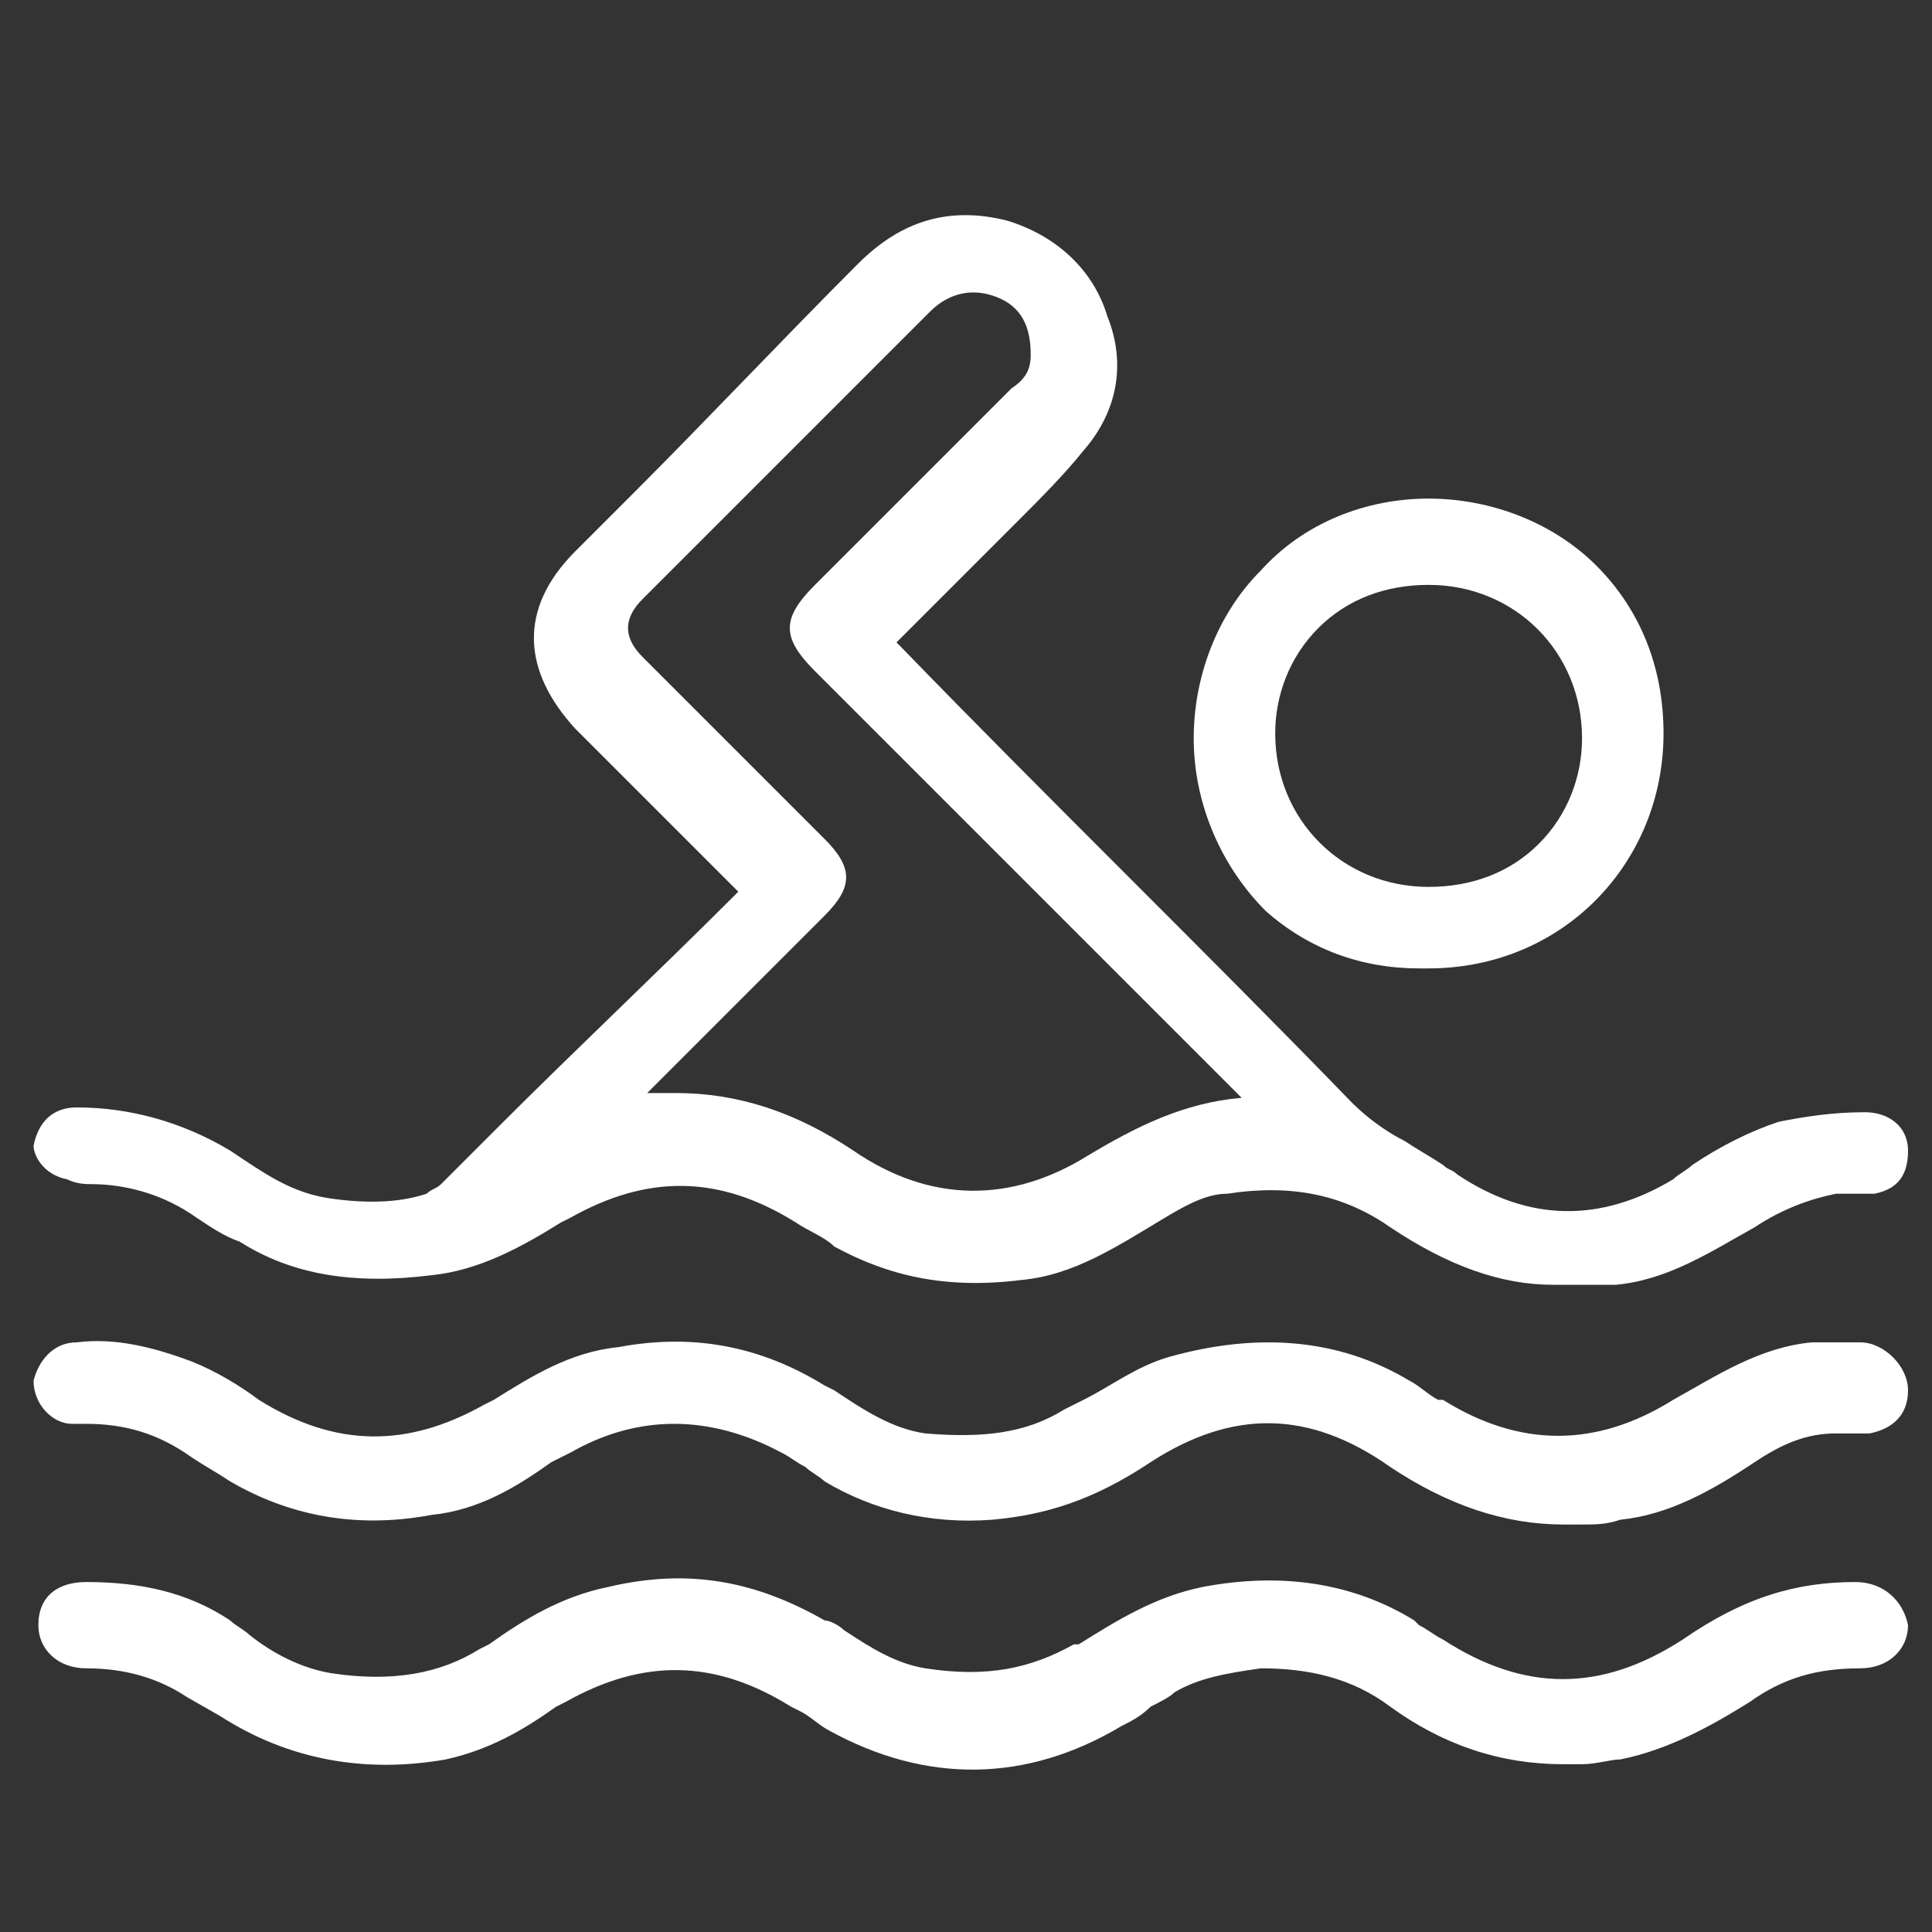
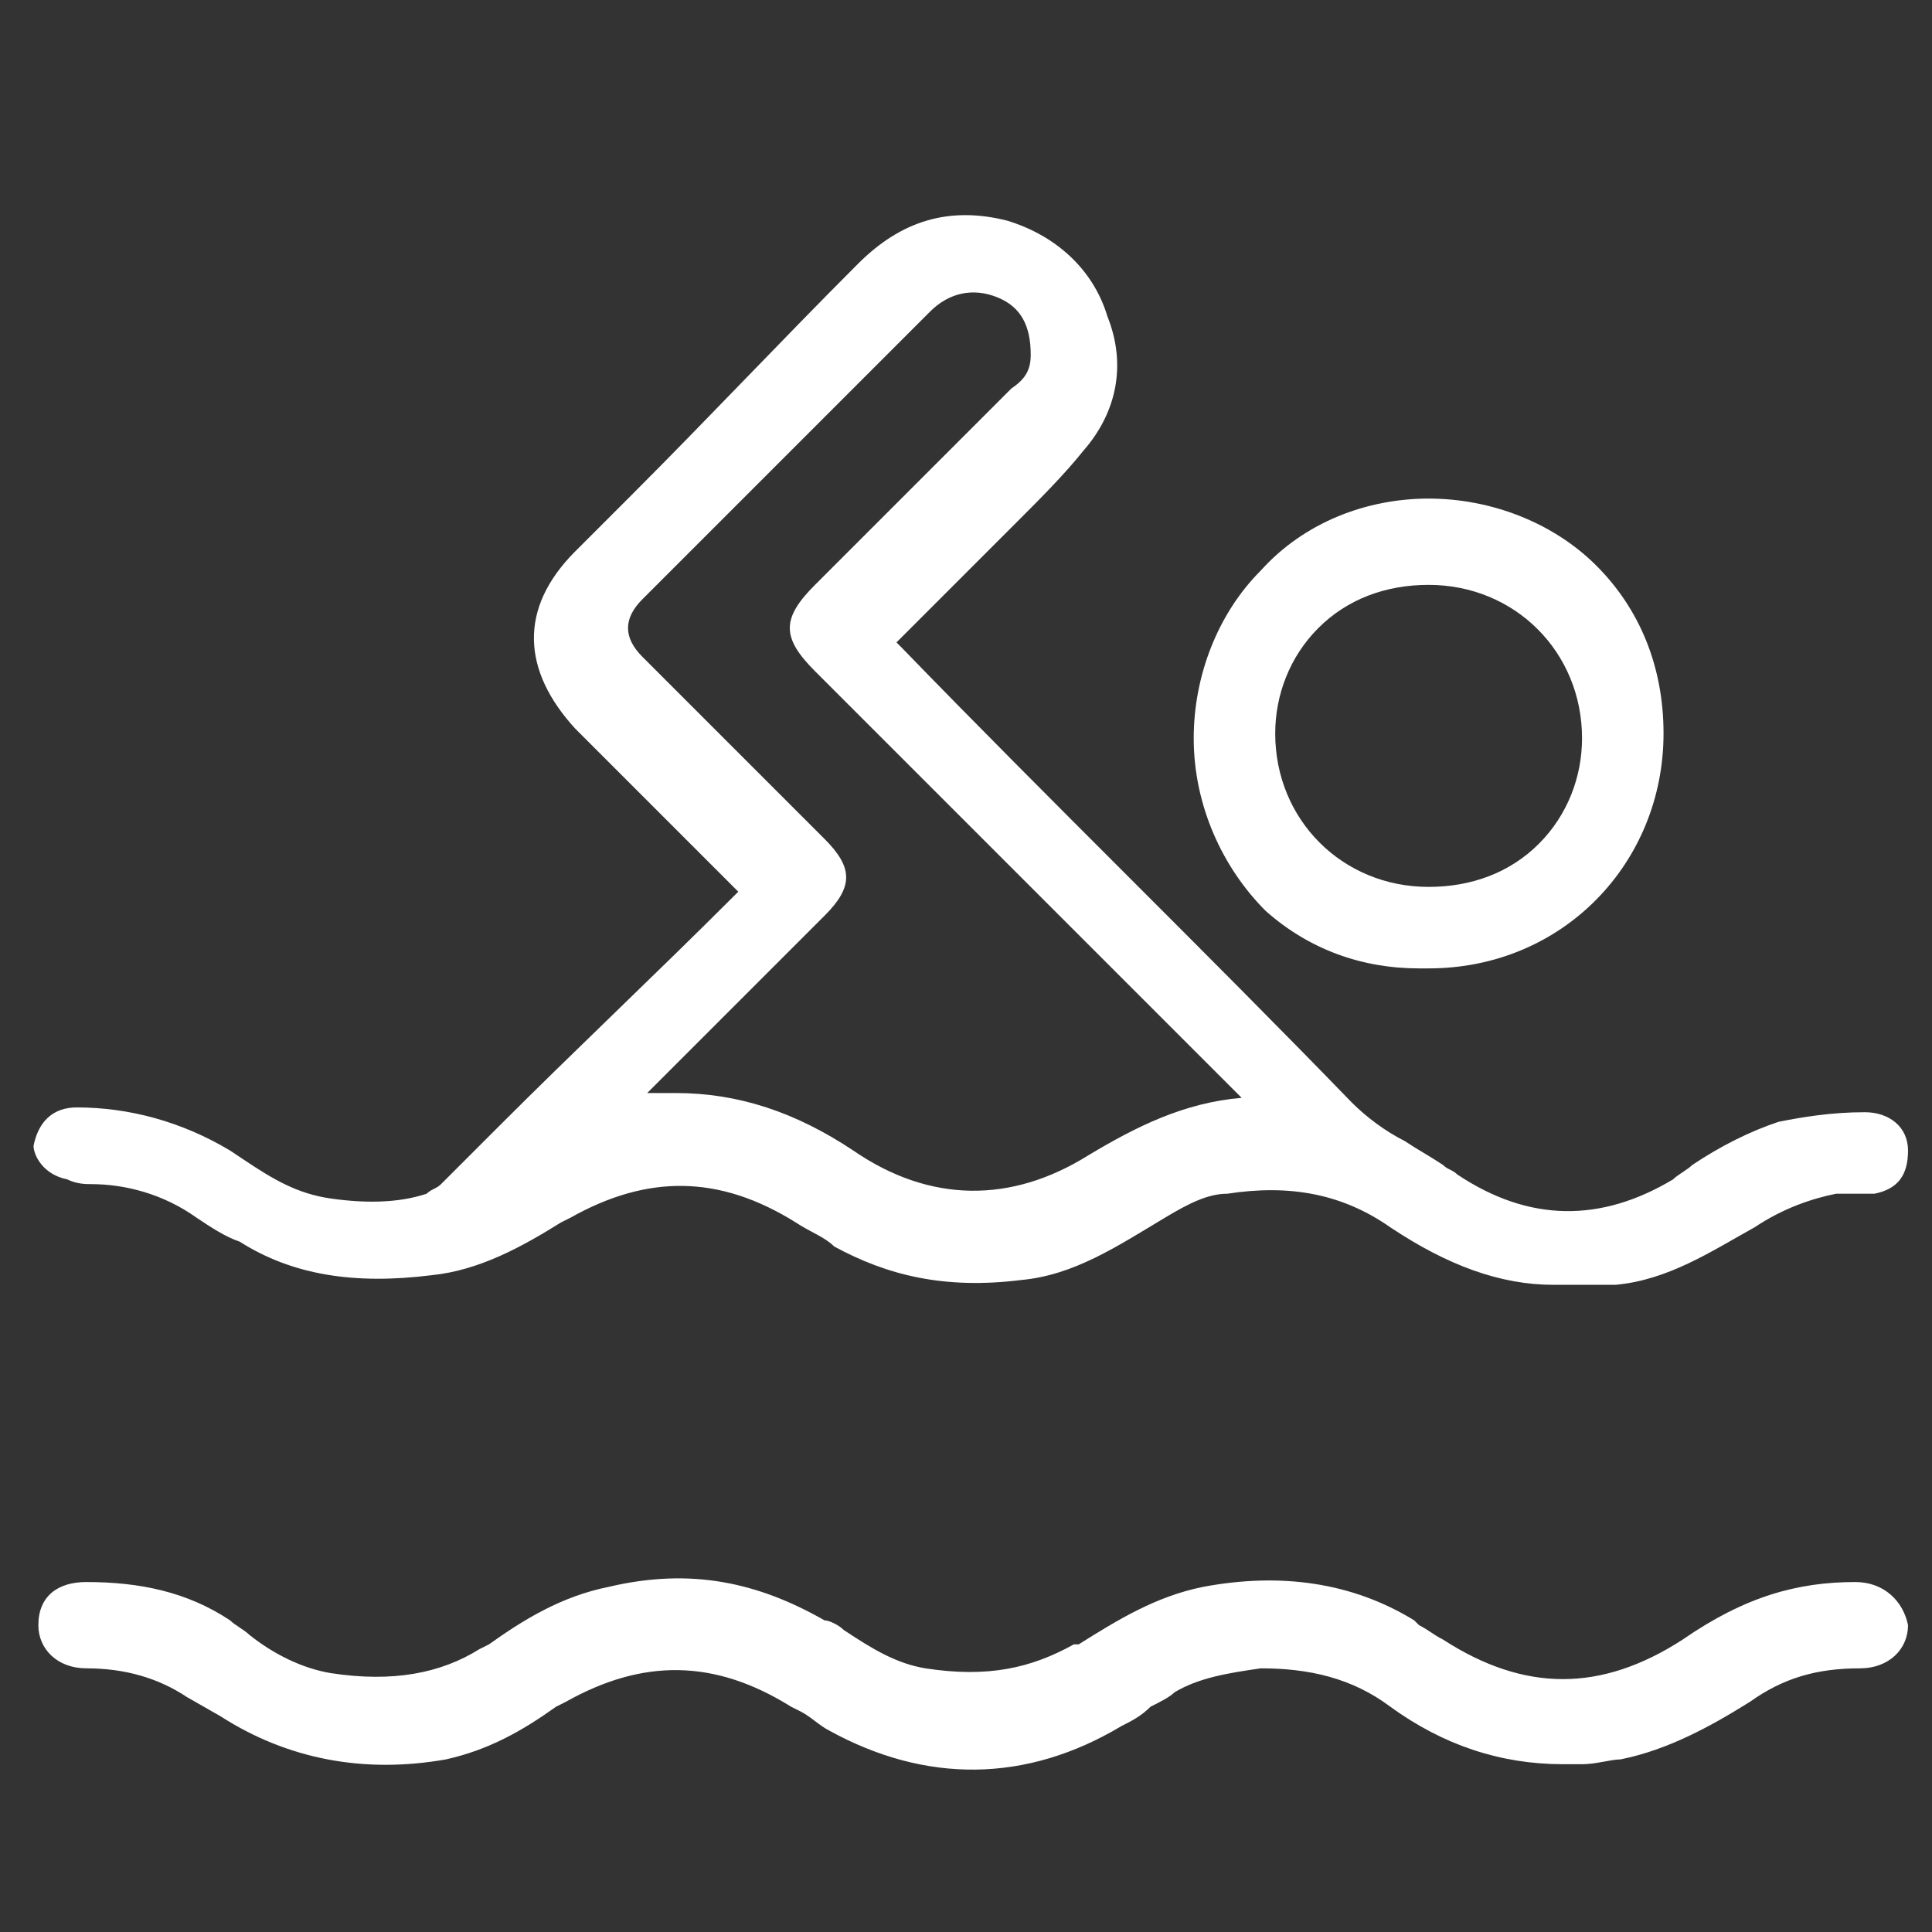
<svg xmlns="http://www.w3.org/2000/svg" id="Layer_1" x="0px" y="0px" viewBox="0 0 40.3 40.3" style="enable-background:new 0 0 40.3 40.3;" xml:space="preserve">
  <rect x="0" y="0" width="40.3" height="40.3" fill="#333333" stroke="none" />
  <style type="text/css"> .st0{fill:#FFFFFF;} </style>
  <g>
    <path class="st0" d="M1.4,24.6c0.2,0.1,0.4,0.1,0.5,0.1c0.7,0,1.5,0.2,2.2,0.7c0.3,0.2,0.6,0.4,0.9,0.5c1.1,0.7,2.4,0.9,4,0.7 c1-0.1,1.9-0.6,2.7-1.1l0.2-0.1c1.6-0.9,3.1-0.9,4.7,0.1c0.3,0.2,0.6,0.3,0.8,0.5c1.1,0.6,2.3,0.9,3.9,0.7c1.1-0.1,2-0.7,3-1.3 c0.5-0.3,0.9-0.5,1.3-0.5c1.3-0.2,2.4,0,3.4,0.7c1.2,0.8,2.3,1.2,3.4,1.2c0.1,0,0.2,0,0.3,0l0.3,0c0.2,0,0.5,0,0.7,0 c1.1-0.1,2-0.7,2.9-1.2c0.6-0.4,1.2-0.6,1.7-0.7c0.1,0,0.2,0,0.3,0c0.2,0,0.3,0,0.5,0c0.5-0.1,0.7-0.4,0.7-0.9 c0-0.5-0.4-0.8-0.9-0.8c-0.7,0-1.3,0.1-1.8,0.2c-0.6,0.2-1.2,0.5-1.8,0.9c-0.1,0.1-0.3,0.2-0.4,0.3c-1.5,0.9-3,0.9-4.5-0.1 c-0.1-0.1-0.2-0.1-0.3-0.2c-0.3-0.2-0.5-0.3-0.8-0.5c-0.4-0.2-0.8-0.5-1.1-0.8c-3.1-3.2-6.3-6.3-9.4-9.5c-0.1-0.1-0.1-0.1-0.1-0.1 c0,0,0,0,0.1-0.1c0.5-0.5,1-1,1.5-1.5l0.3-0.3c0.2-0.2,0.4-0.4,0.6-0.6c0.5-0.5,1-1,1.4-1.5c0.7-0.8,0.9-1.8,0.5-2.8 c-0.3-1-1.1-1.7-2.1-2c-1.2-0.3-2.2,0-3.1,0.9c-1.6,1.6-3.1,3.2-4.7,4.8l-1.2,1.2c-1.2,1.2-1.1,2.5,0,3.7l0.4,0.4c1,1,2,2,2.9,2.9 c0.1,0.1,0.1,0.1,0.1,0.1c0,0,0,0-0.1,0.1c-1.6,1.6-3.3,3.2-4.9,4.8l-1.2,1.2c-0.1,0.1-0.2,0.1-0.3,0.2c-0.6,0.2-1.3,0.2-2,0.1 c-0.7-0.1-1.2-0.4-1.8-0.8l-0.3-0.2c-1-0.6-2.1-0.9-3.2-0.9c-0.5,0-0.8,0.3-0.9,0.8C0.7,24.1,0.9,24.5,1.4,24.6z M13,23.2L13,23.2 L13,23.2L13,23.2C13,23.2,13,23.2,13,23.2z M17,14c3,3,5.9,5.9,8.9,8.9c-1.2,0.1-2.2,0.6-3.2,1.2c-1.6,1-3.3,1-4.9-0.1 c-1.2-0.8-2.4-1.2-3.7-1.2c-0.2,0-0.4,0-0.6,0c0.7-0.7,1.5-1.5,2.2-2.2l1.5-1.5c0.6-0.6,0.6-1,0-1.6c-0.7-0.7-1.5-1.5-2.2-2.2 l-1.6-1.6c-0.4-0.4-0.4-0.8,0-1.2c2-2,4-4,6-6c0.4-0.4,0.9-0.5,1.4-0.3c0.5,0.2,0.7,0.6,0.7,1.2c0,0.3-0.1,0.5-0.4,0.7 c-1.3,1.3-2.6,2.6-3.8,3.8L17,12.2C16.3,12.9,16.3,13.3,17,14z" />
    <path class="st0" d="M38.7,33c-1.2,0-2.3,0.3-3.6,1.2c-1.7,1.1-3.3,1.1-5,0c-0.2-0.1-0.3-0.2-0.5-0.3l-0.1-0.1 c-1.3-0.8-2.8-1-4.4-0.7c-1,0.2-1.8,0.7-2.6,1.2l-0.1,0c-0.9,0.5-1.8,0.7-3.1,0.5c-0.6-0.1-1.1-0.4-1.7-0.8 c-0.1-0.1-0.3-0.2-0.4-0.2c-1.4-0.8-2.8-1.1-4.5-0.7c-1,0.2-1.8,0.7-2.5,1.2L10,34.4c-0.8,0.5-1.8,0.7-3.1,0.5 c-0.6-0.1-1.2-0.4-1.7-0.8c-0.1-0.1-0.3-0.2-0.4-0.3c-0.9-0.6-1.9-0.8-3-0.8c-0.6,0-1,0.3-1,0.9c0,0.5,0.4,0.9,1,0.9 c0.8,0,1.5,0.2,2.1,0.6l0.7,0.4c1.4,0.9,3,1.2,4.7,0.9c0.9-0.2,1.6-0.6,2.3-1.1l0.2-0.1c1.6-0.9,3.1-0.9,4.7,0.1l0.2,0.1 c0.2,0.1,0.4,0.3,0.6,0.4c2,1.1,4.1,1.1,6.1-0.1c0.2-0.1,0.4-0.2,0.6-0.4c0.2-0.1,0.4-0.2,0.5-0.3c0.5-0.3,1.1-0.4,1.8-0.5 c1,0,1.9,0.2,2.7,0.8c1.1,0.8,2.3,1.2,3.6,1.2l0,0l0.4,0c0.3,0,0.6-0.1,0.8-0.1c1-0.2,1.9-0.7,2.7-1.2c0.7-0.5,1.4-0.7,2.3-0.7 c0.6,0,1-0.4,1-0.9C39.7,33.4,39.3,33,38.7,33z" />
-     <path class="st0" d="M1.5,29.7c0.1,0,0.2,0,0.3,0c0.8,0,1.5,0.2,2.2,0.7c0.3,0.2,0.5,0.3,0.8,0.5C6,31.6,7.4,31.9,9,31.6 c1-0.1,1.8-0.6,2.5-1.1l0.4-0.2c1.4-0.8,2.9-0.8,4.4,0c0.2,0.1,0.3,0.2,0.5,0.3c0.1,0.1,0.3,0.2,0.4,0.3c1,0.6,2.2,0.9,3.5,0.8 c1.1-0.1,2.1-0.4,3.3-1.2c1.7-1.1,3.3-1.1,5,0.1c1.2,0.8,2.4,1.2,3.6,1.2c0,0,0,0,0,0l0.4,0c0.3,0,0.5,0,0.8-0.1 c1-0.1,1.9-0.6,2.8-1.2c0.6-0.4,1.1-0.6,1.7-0.6c0.1,0,0.2,0,0.3,0c0.1,0,0.2,0,0.4,0c0.5-0.1,0.8-0.4,0.8-0.9S39.3,28,38.8,28 c-0.4,0-0.7,0-1,0c-1.1,0.1-2,0.7-2.9,1.2c-1.6,1-3.2,1-4.8,0l-0.1,0c-0.2-0.1-0.4-0.3-0.6-0.4c-1.5-0.9-3.2-1-5-0.5 c-0.7,0.2-1.2,0.6-1.8,0.9l-0.4,0.2c-0.8,0.5-1.7,0.6-2.9,0.5c-0.7-0.1-1.3-0.5-1.9-0.9l-0.2-0.1c-1.3-0.8-2.7-1.1-4.3-0.8 c-1,0.1-1.8,0.6-2.6,1.1l-0.2,0.1c-1.6,0.9-3.1,0.9-4.7-0.1C5,28.9,4.5,28.6,4,28.4c-0.8-0.3-1.6-0.5-2.4-0.4 c-0.5,0-0.8,0.4-0.9,0.8C0.7,29.3,1.1,29.7,1.5,29.7z" />
    <path class="st0" d="M29.6,20.2c0.1,0,0.1,0,0.2,0c2.8,0,4.9-2.2,4.9-4.9c0-1.4-0.5-2.6-1.4-3.5c-0.9-0.9-2.2-1.4-3.5-1.4h0 c-1.3,0-2.6,0.5-3.5,1.5c-0.9,0.9-1.4,2.2-1.4,3.5c0,1.4,0.6,2.7,1.5,3.6C27.3,19.8,28.4,20.2,29.6,20.2z M26.6,15.3 c0-0.8,0.3-1.6,0.9-2.2c0.6-0.6,1.4-0.9,2.3-0.9c0,0,0,0,0,0c1.8,0,3.2,1.4,3.2,3.2c0,0.8-0.3,1.6-0.9,2.2 c-0.6,0.6-1.4,0.9-2.3,0.9c0,0,0,0,0,0C28,18.5,26.6,17.1,26.6,15.3z" />
  </g>
</svg>